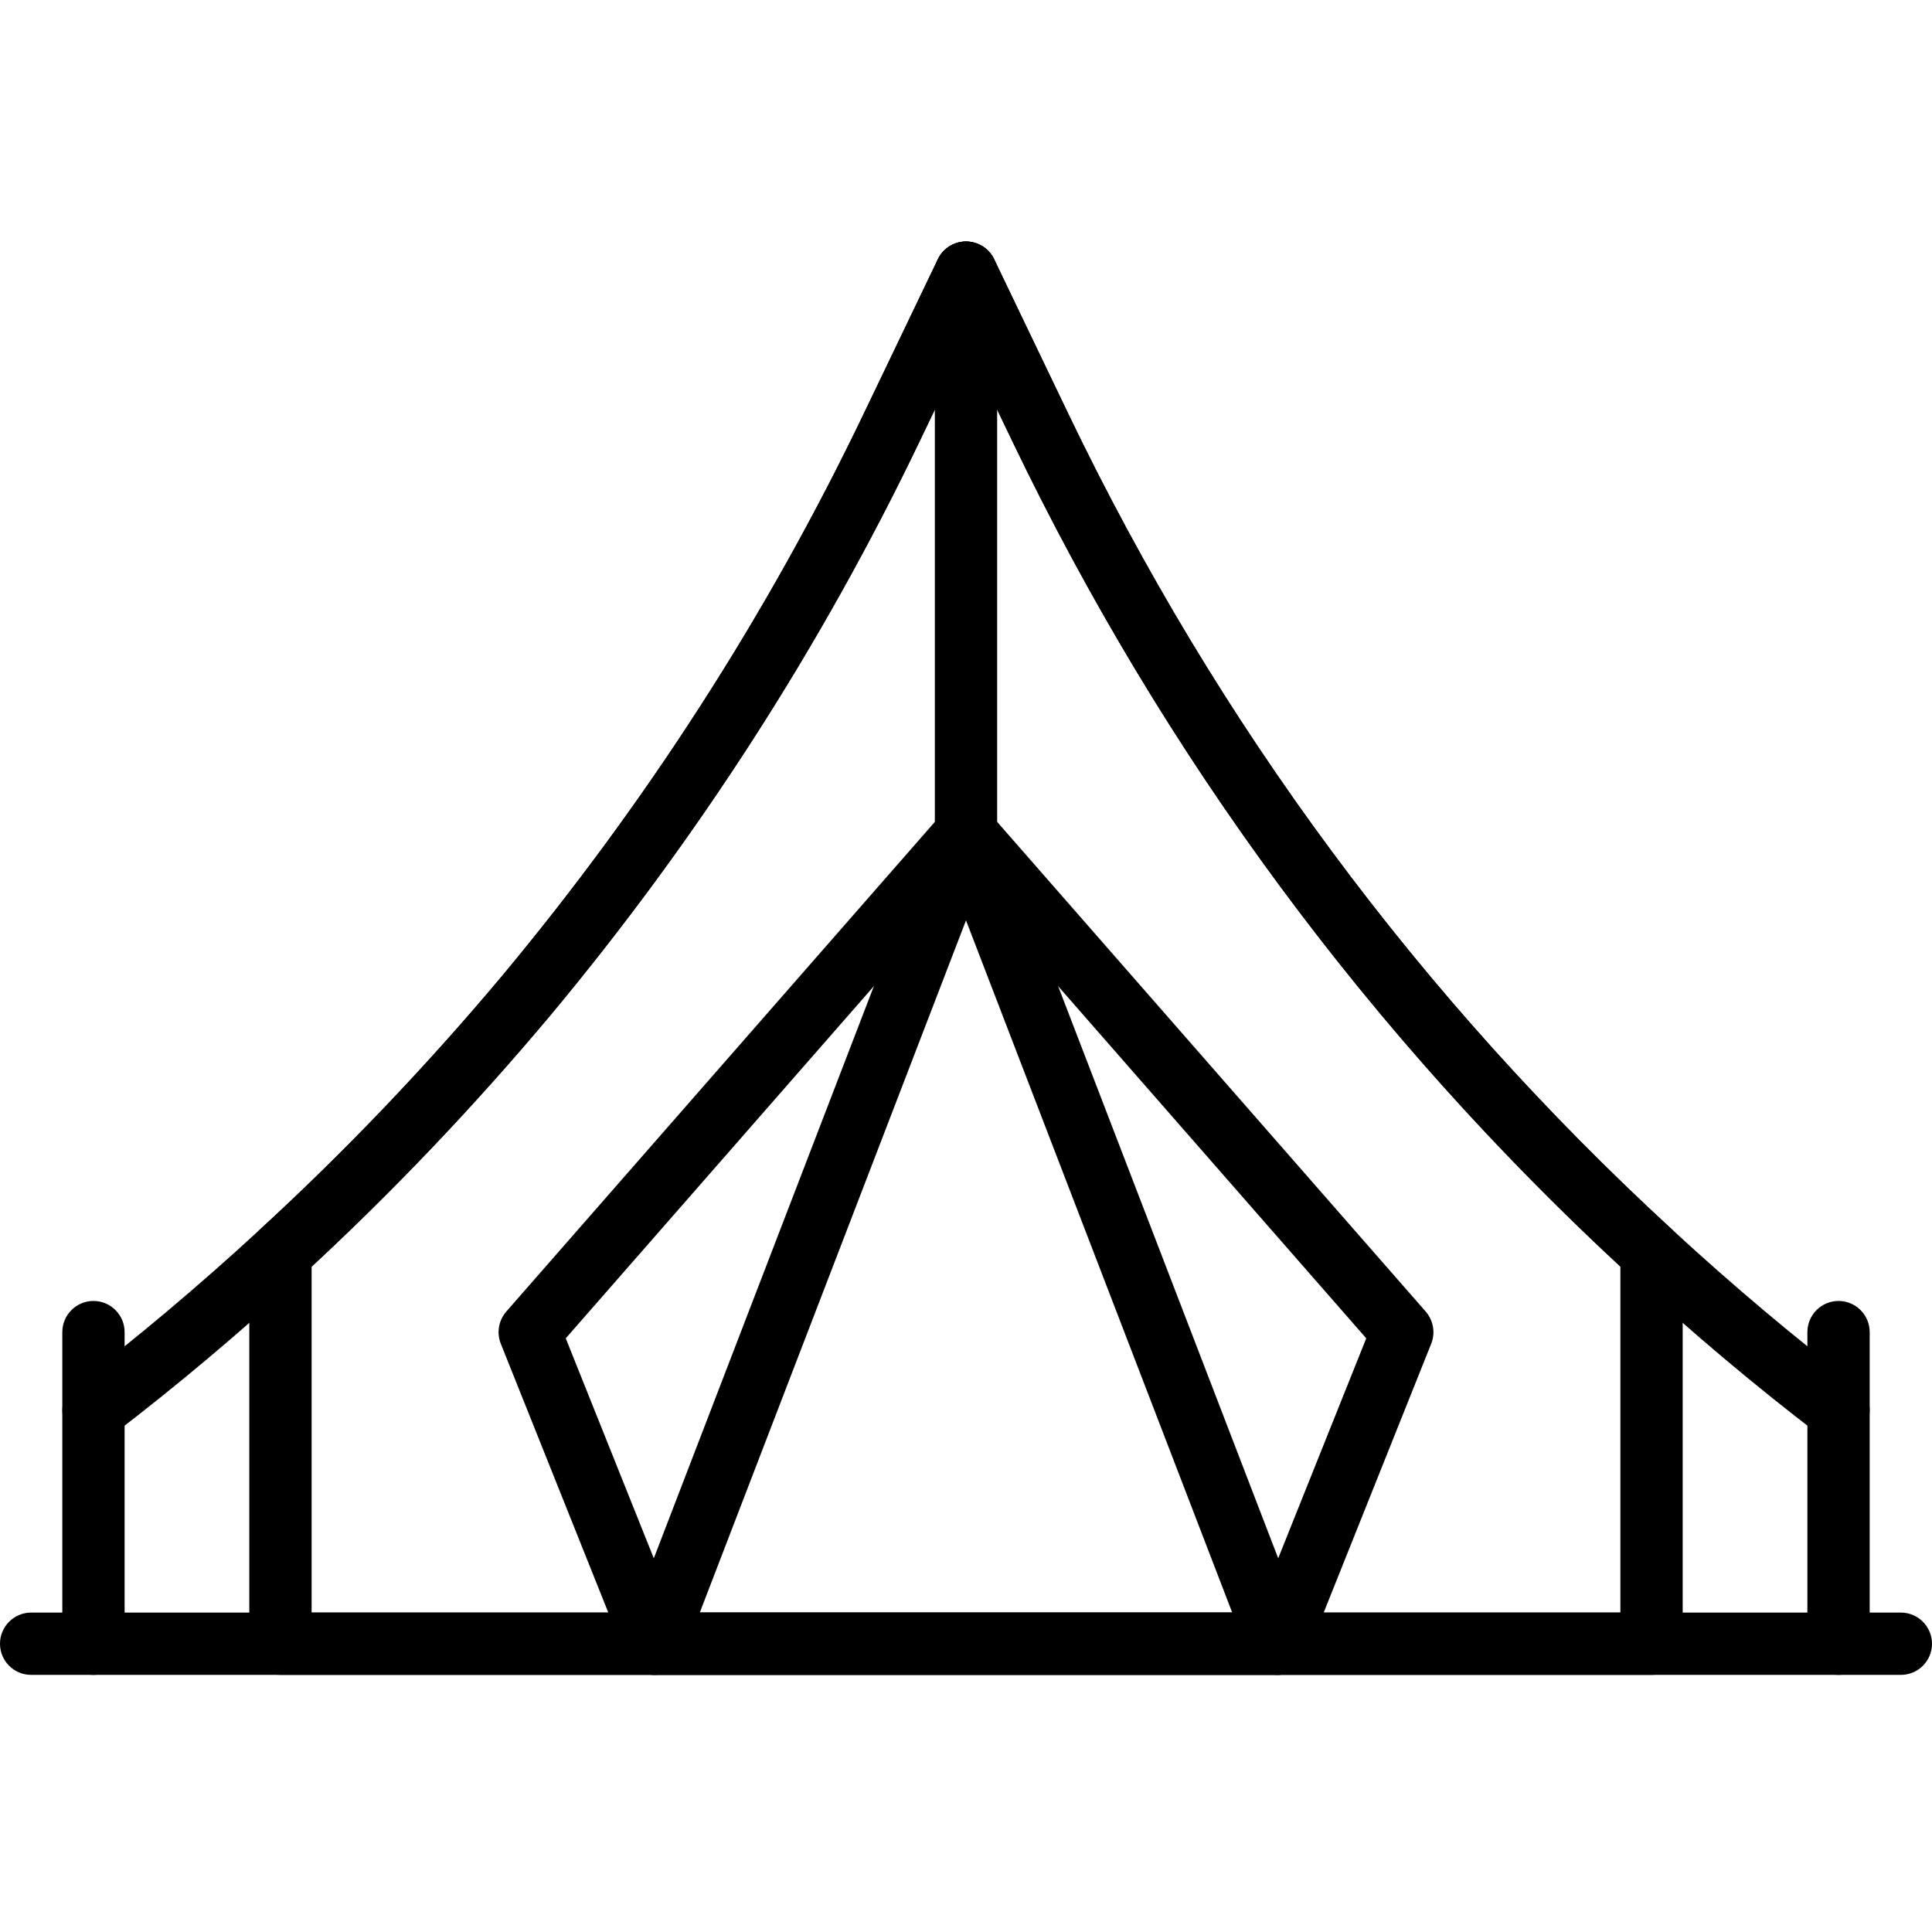
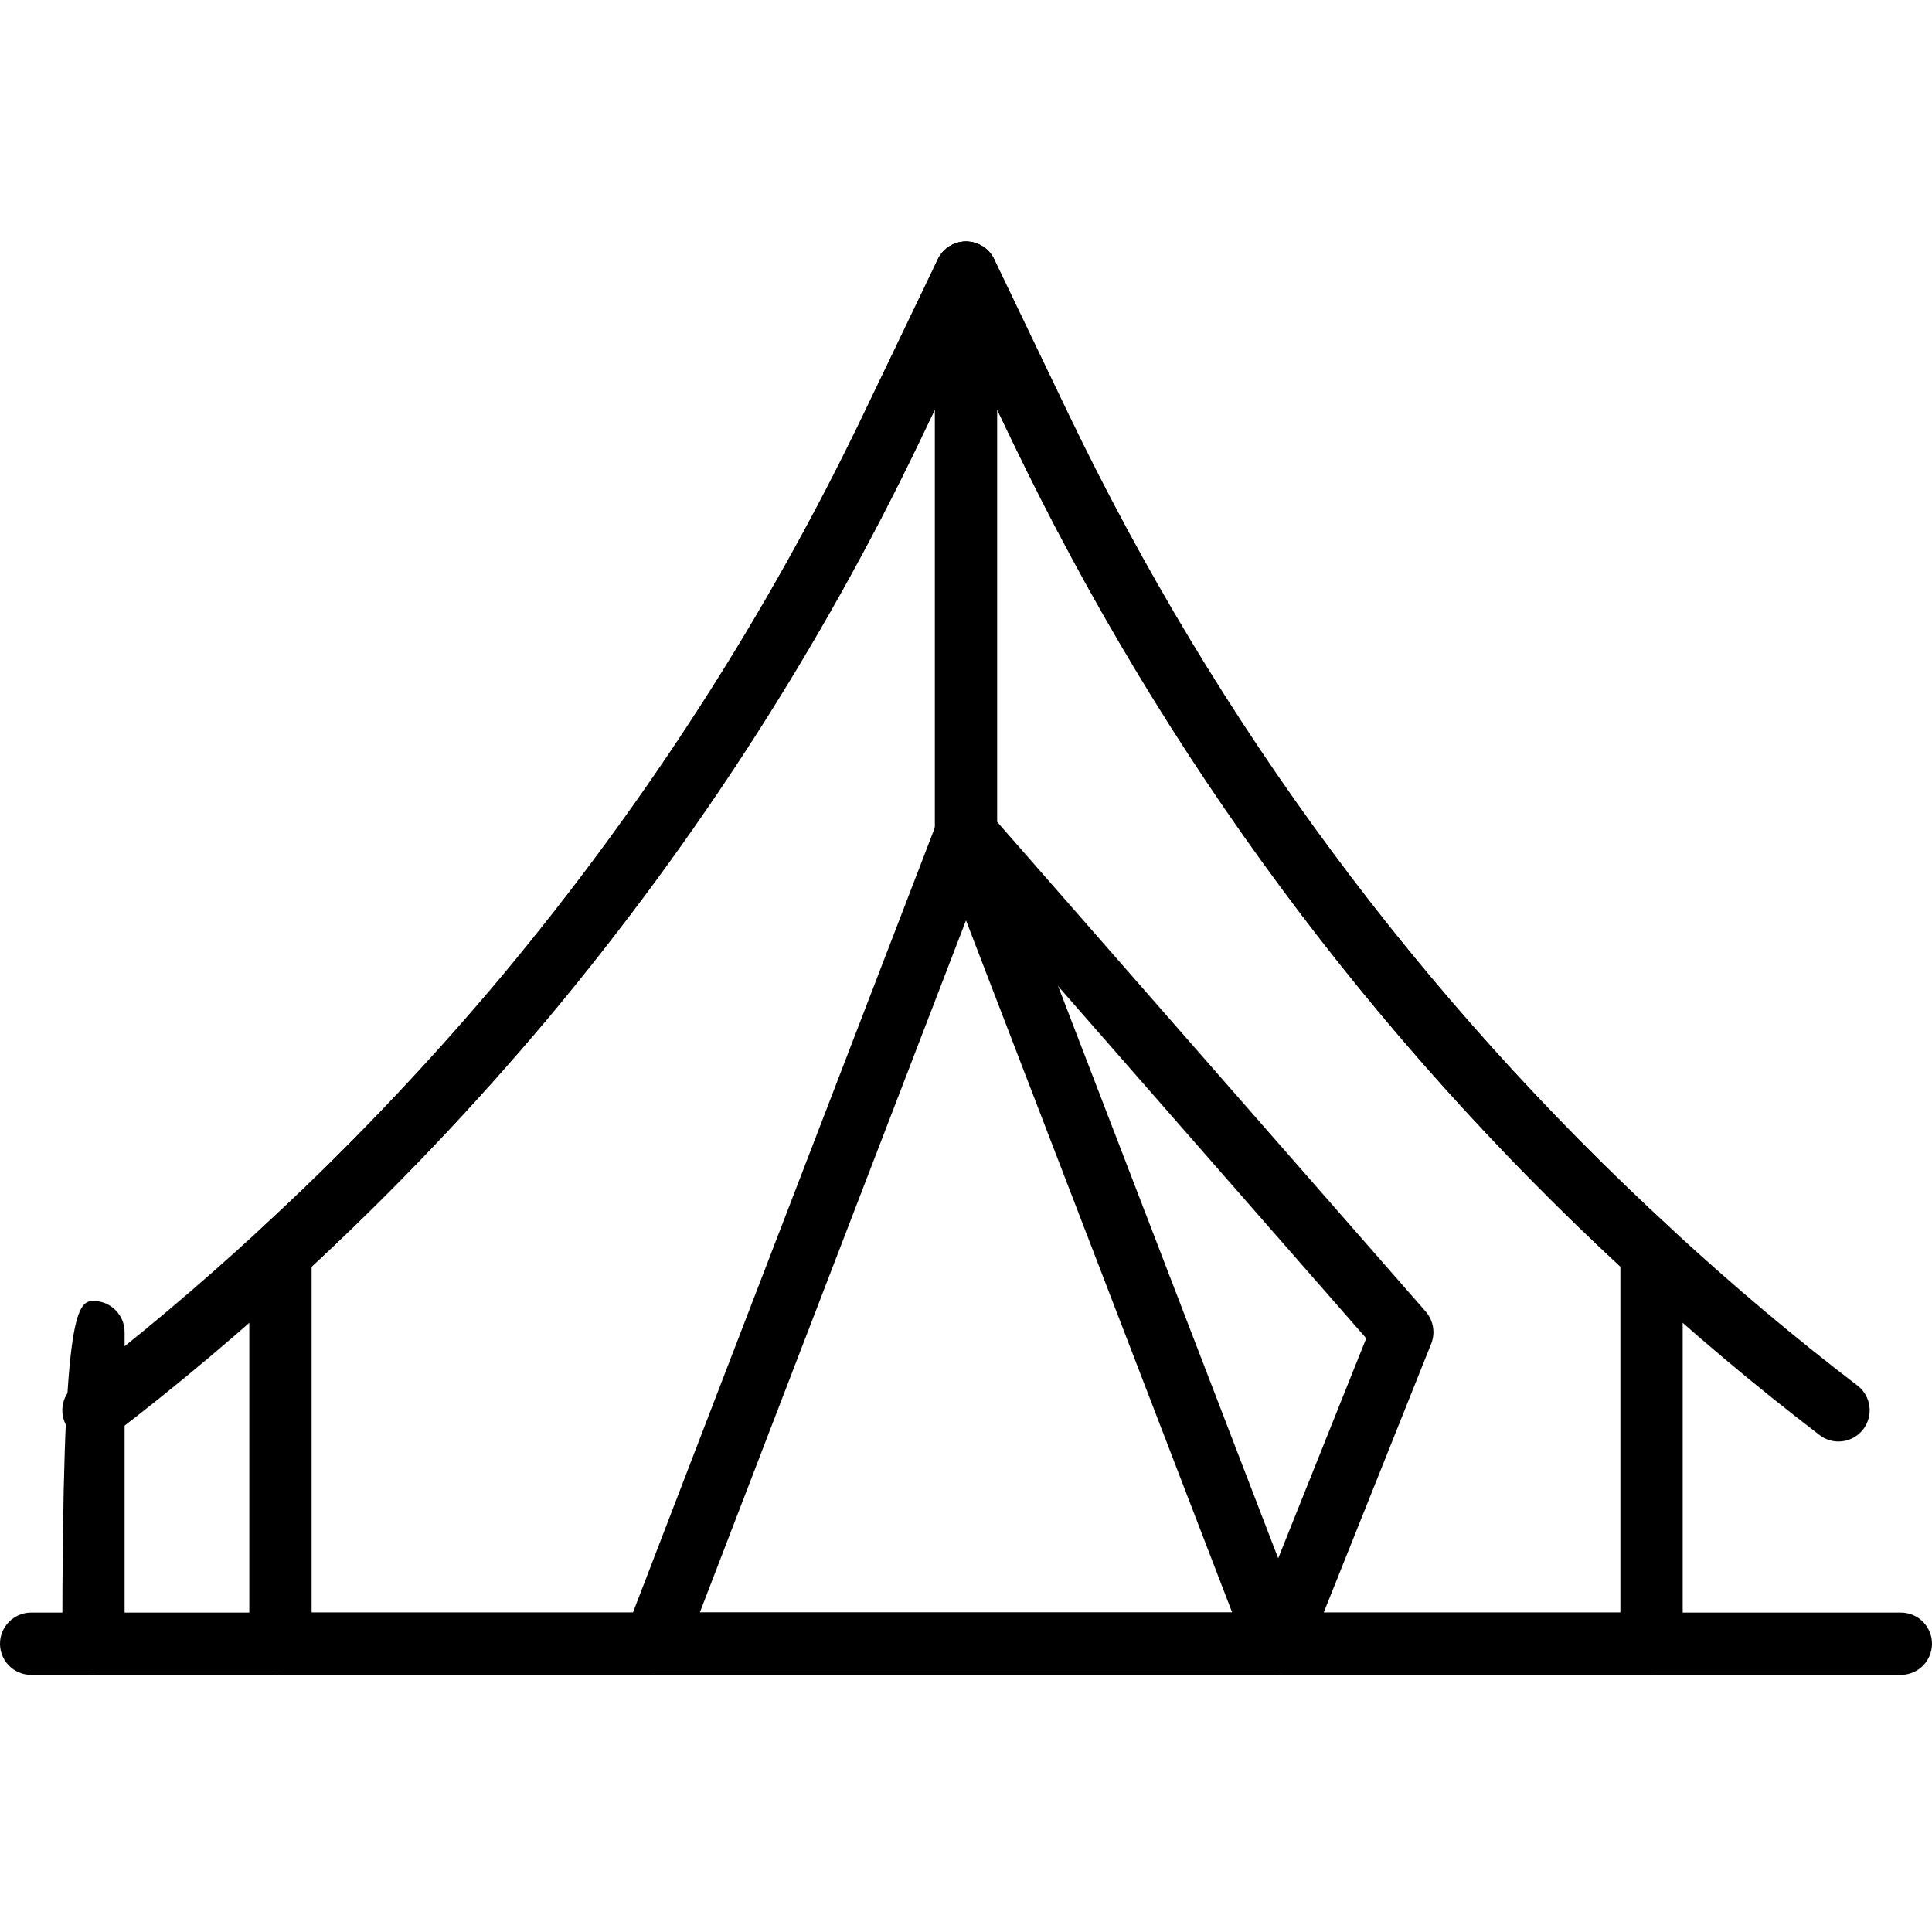
<svg xmlns="http://www.w3.org/2000/svg" width="24px" height="24px" viewBox="0 0 24 24" version="1.1">
  <title>E8C5396D-F50C-4908-89D8-56A282C527D9</title>
  <g id="Page-1" stroke="none" stroke-width="1" fill="none" fill-rule="evenodd">
    <g id="ICONS-FACILITIES-2" transform="translate(-175, -1350)">
      <g id="Pavilion" transform="translate(175, 1350)">
        <rect id="24-copy-69" x="0" y="0" width="24" height="24" />
        <g id="Group" transform="translate(0, 3)" fill="#000000">
          <path d="M22.604,14.827 C21.809,14.22 21.019,13.555 20.254,12.85 C17.047,9.903 14.464,6.415 12.576,2.482 L12,1.282 L11.424,2.482 C10.203,5.028 8.657,7.431 6.828,9.624 C5.865,10.771 4.829,11.856 3.746,12.85 C2.981,13.555 2.191,14.22 1.396,14.827 C1.226,14.957 0.984,14.925 0.854,14.755 C0.724,14.585 0.756,14.342 0.926,14.212 C1.702,13.62 2.474,12.969 3.221,12.281 C4.281,11.309 5.294,10.248 6.234,9.127 C8.021,6.984 9.533,4.635 10.726,2.147 L11.651,0.219 C11.715,0.086 11.851,0 12,0 C12.149,0 12.285,0.086 12.349,0.219 L13.274,2.147 C15.12,5.991 17.644,9.4 20.778,12.28 C21.526,12.969 22.298,13.62 23.074,14.212 C23.244,14.342 23.276,14.585 23.146,14.755 C23.07,14.855 22.955,14.907 22.838,14.907 C22.756,14.907 22.674,14.881 22.604,14.827 Z" id="Fill-292" />
          <path d="M23.613,17.806 L0.387,17.806 C0.173,17.806 0,17.633 0,17.419 C0,17.206 0.173,17.032 0.387,17.032 L23.613,17.032 C23.827,17.032 24,17.206 24,17.419 C24,17.633 23.827,17.806 23.613,17.806" id="Fill-293" />
          <path d="M3.871,17.032 L20.129,17.032 L20.129,12.734 C16.98,9.812 14.439,6.363 12.576,2.482 L12,1.282 L11.424,2.482 C10.203,5.028 8.657,7.431 6.828,9.623 C5.902,10.726 4.909,11.772 3.871,12.735 L3.871,17.032 Z M20.516,17.806 L3.484,17.806 C3.27,17.806 3.097,17.633 3.097,17.419 L3.097,12.565 C3.097,12.457 3.142,12.353 3.222,12.28 C4.281,11.309 5.294,10.248 6.234,9.127 C8.021,6.984 9.533,4.636 10.726,2.147 L11.651,0.219 C11.715,0.086 11.851,0 12,0 C12.149,0 12.285,0.086 12.349,0.219 L13.274,2.147 C15.12,5.991 17.644,9.4 20.778,12.28 C20.858,12.353 20.903,12.457 20.903,12.565 L20.903,17.419 C20.903,17.633 20.73,17.806 20.516,17.806 L20.516,17.806 Z" id="Fill-294" />
          <path d="M8.693,17.032 L15.307,17.032 L12,8.433 L8.693,17.032 Z M15.871,17.806 L8.129,17.806 C8.002,17.806 7.882,17.744 7.81,17.638 C7.738,17.533 7.722,17.4 7.767,17.28 L11.638,7.216 C11.696,7.066 11.84,6.968 12,6.968 C12.16,6.968 12.304,7.066 12.362,7.216 L16.233,17.28 C16.278,17.4 16.262,17.533 16.19,17.638 C16.118,17.744 15.998,17.806 15.871,17.806 L15.871,17.806 Z" id="Fill-295" />
-           <path d="M8.129,17.806 C7.976,17.806 7.83,17.714 7.769,17.563 L6.221,13.692 C6.167,13.557 6.194,13.403 6.289,13.293 L11.709,7.1 C11.849,6.939 12.094,6.923 12.255,7.064 C12.416,7.204 12.432,7.449 12.291,7.61 L7.028,13.625 L8.489,17.275 C8.568,17.474 8.471,17.699 8.273,17.779 C8.226,17.798 8.177,17.806 8.129,17.806" id="Fill-296" />
          <path d="M15.871,17.806 C15.823,17.806 15.774,17.798 15.727,17.779 C15.529,17.699 15.432,17.474 15.511,17.275 L16.972,13.625 L11.709,7.61 C11.568,7.449 11.584,7.204 11.745,7.064 C11.906,6.923 12.15,6.939 12.291,7.1 L17.711,13.293 C17.806,13.403 17.833,13.557 17.779,13.692 L16.231,17.563 C16.17,17.714 16.024,17.806 15.871,17.806" id="Fill-297" />
          <path d="M12,8.129 C11.786,8.129 11.613,7.956 11.613,7.742 L11.613,0.387 C11.613,0.173 11.786,0 12,0 C12.214,0 12.387,0.173 12.387,0.387 L12.387,7.742 C12.387,7.956 12.214,8.129 12,8.129" id="Fill-298" />
-           <path d="M1.161,17.806 C0.947,17.806 0.774,17.633 0.774,17.419 L0.774,13.548 C0.774,13.335 0.947,13.161 1.161,13.161 C1.375,13.161 1.548,13.335 1.548,13.548 L1.548,17.419 C1.548,17.633 1.375,17.806 1.161,17.806" id="Fill-299" />
-           <path d="M22.839,17.806 C22.625,17.806 22.452,17.633 22.452,17.419 L22.452,13.548 C22.452,13.335 22.625,13.161 22.839,13.161 C23.053,13.161 23.226,13.335 23.226,13.548 L23.226,17.419 C23.226,17.633 23.053,17.806 22.839,17.806" id="Fill-300" />
+           <path d="M1.161,17.806 C0.947,17.806 0.774,17.633 0.774,17.419 C0.774,13.335 0.947,13.161 1.161,13.161 C1.375,13.161 1.548,13.335 1.548,13.548 L1.548,17.419 C1.548,17.633 1.375,17.806 1.161,17.806" id="Fill-299" />
        </g>
      </g>
    </g>
  </g>
</svg>